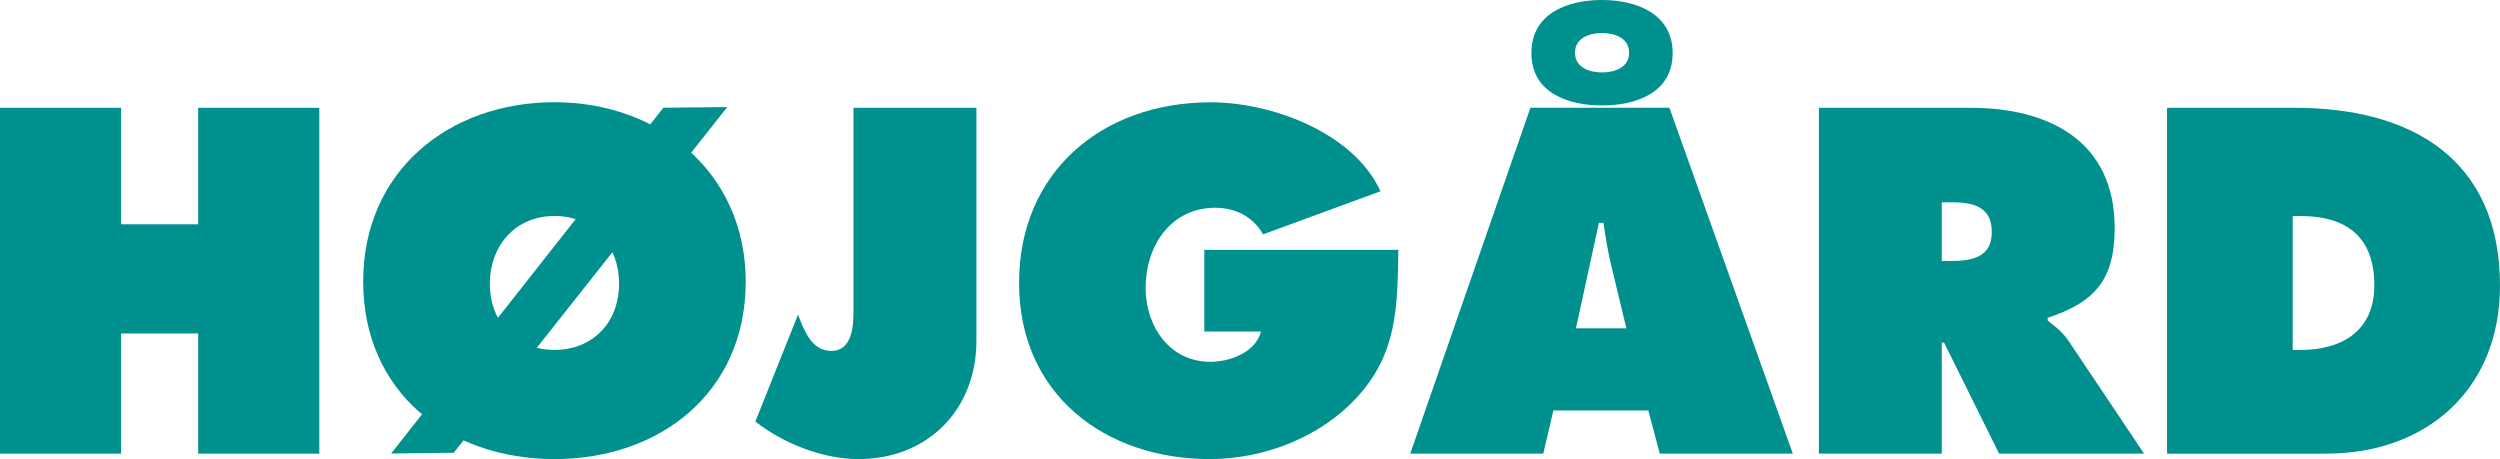
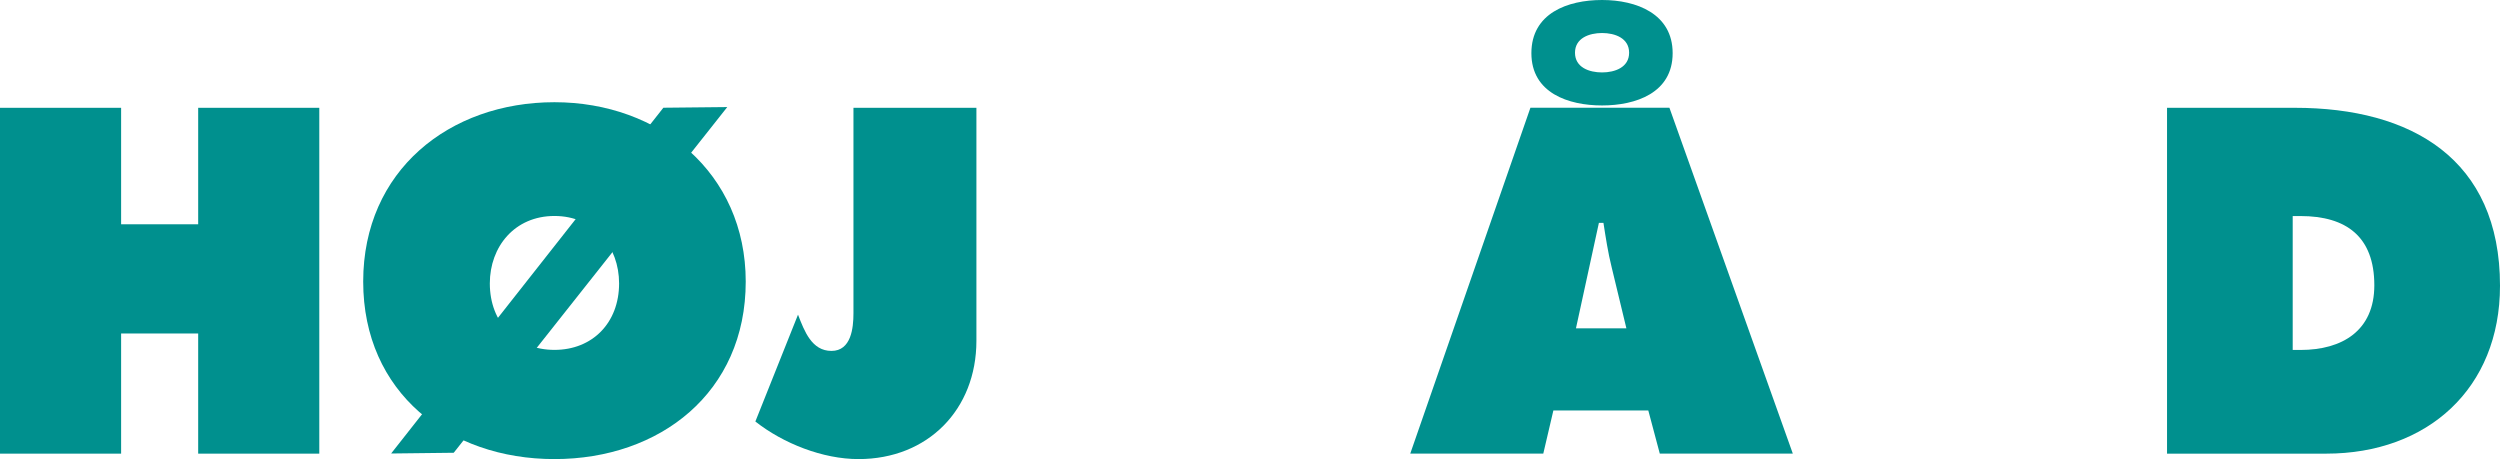
<svg xmlns="http://www.w3.org/2000/svg" id="Lag_2" data-name="Lag 2" viewBox="0 0 339.97 62.43">
  <defs>
    <style>      .cls-1 {        fill: #00908e;      }    </style>
  </defs>
  <g id="Logo">
    <g>
      <path class="cls-1" d="m0,14.66h16.47v15.84h10.48v-15.84h16.47v47.03h-16.47v-16.34h-10.48v16.34H0V14.66Z" />
      <path class="cls-1" d="m101.41,38.29c0,15.09-11.66,24.14-26.01,24.14s-26.01-9.04-26.01-24.14,11.73-24.39,26.01-24.39,26.01,9.6,26.01,24.39Zm-34.8.25c0,5.36,3.62,9.04,8.79,9.04s8.79-3.68,8.79-9.04c0-4.99-3.37-9.17-8.79-9.17s-8.79,4.18-8.79,9.17Z" />
      <path class="cls-1" d="m132.78,14.66v31.68c0,9.36-6.61,16.09-16.03,16.09-4.86,0-10.23-2.12-14.03-5.11l5.8-14.53c.87,2.25,1.87,4.93,4.55,4.93s2.99-3.12,2.99-5.11V14.66h16.72Z" />
-       <path class="cls-1" d="m190.16,33.99c-.12,7.67-.12,14.1-5.67,20.08-4.99,5.43-12.66,8.36-19.96,8.36-14.34,0-25.95-8.86-25.95-23.95s11.29-24.57,26.07-24.57c8.17,0,19.4,4.05,23.08,12.1l-15.97,5.86c-1.31-2.37-3.74-3.62-6.49-3.62-6.11,0-9.48,5.24-9.48,10.91,0,5.18,3.24,10.04,8.79,10.04,2.68,0,6.11-1.25,6.92-4.12h-7.73v-11.1h26.38Z" />
      <path class="cls-1" d="m209.87,61.68h-18.09l16.34-47.03h18.9l16.78,47.03h-18.09l-1.56-5.86h-12.91l-1.37,5.86Zm17.59-54.45c0,5.43-5.05,7.11-9.6,7.11s-9.61-1.68-9.61-7.11,4.93-7.23,9.61-7.23,9.6,1.87,9.6,7.23Zm-13.28-.06c0,2,1.93,2.68,3.68,2.68s3.68-.69,3.68-2.68-1.93-2.68-3.68-2.68-3.68.69-3.68,2.68Zm6.99,37.48l-2-8.29c-.5-2-.81-4.05-1.12-6.05h-.62l-3.12,14.34h6.86Z" />
-       <path class="cls-1" d="m247.35,14.66h20.64c10.6,0,19.58,4.49,19.58,16.34,0,7.11-2.74,10.1-9.11,12.22v.37c.87.69,1.93,1.43,2.87,2.81l10.23,15.28h-19.71l-7.48-15.09h-.31v15.09h-16.71V14.66Zm16.71,20.83h1.19c2.81,0,5.61-.44,5.61-3.93s-2.56-4.05-5.49-4.05h-1.31v7.98Z" />
      <path class="cls-1" d="m294.69,14.66h17.4c15.78,0,27.88,6.92,27.88,24.2,0,13.97-9.85,22.83-23.64,22.83h-21.64V14.66Zm17.09,32.93h1.06c5.67,0,10.04-2.62,10.04-8.79,0-6.61-3.8-9.42-10.04-9.42h-1.06v18.21Z" />
    </g>
  </g>
  <g id="Lag_2-2" data-name="Lag 2">
    <polygon class="cls-1" points="53.19 61.67 61.7 61.57 98.9 14.56 90.21 14.65 53.19 61.67" />
  </g>
</svg>